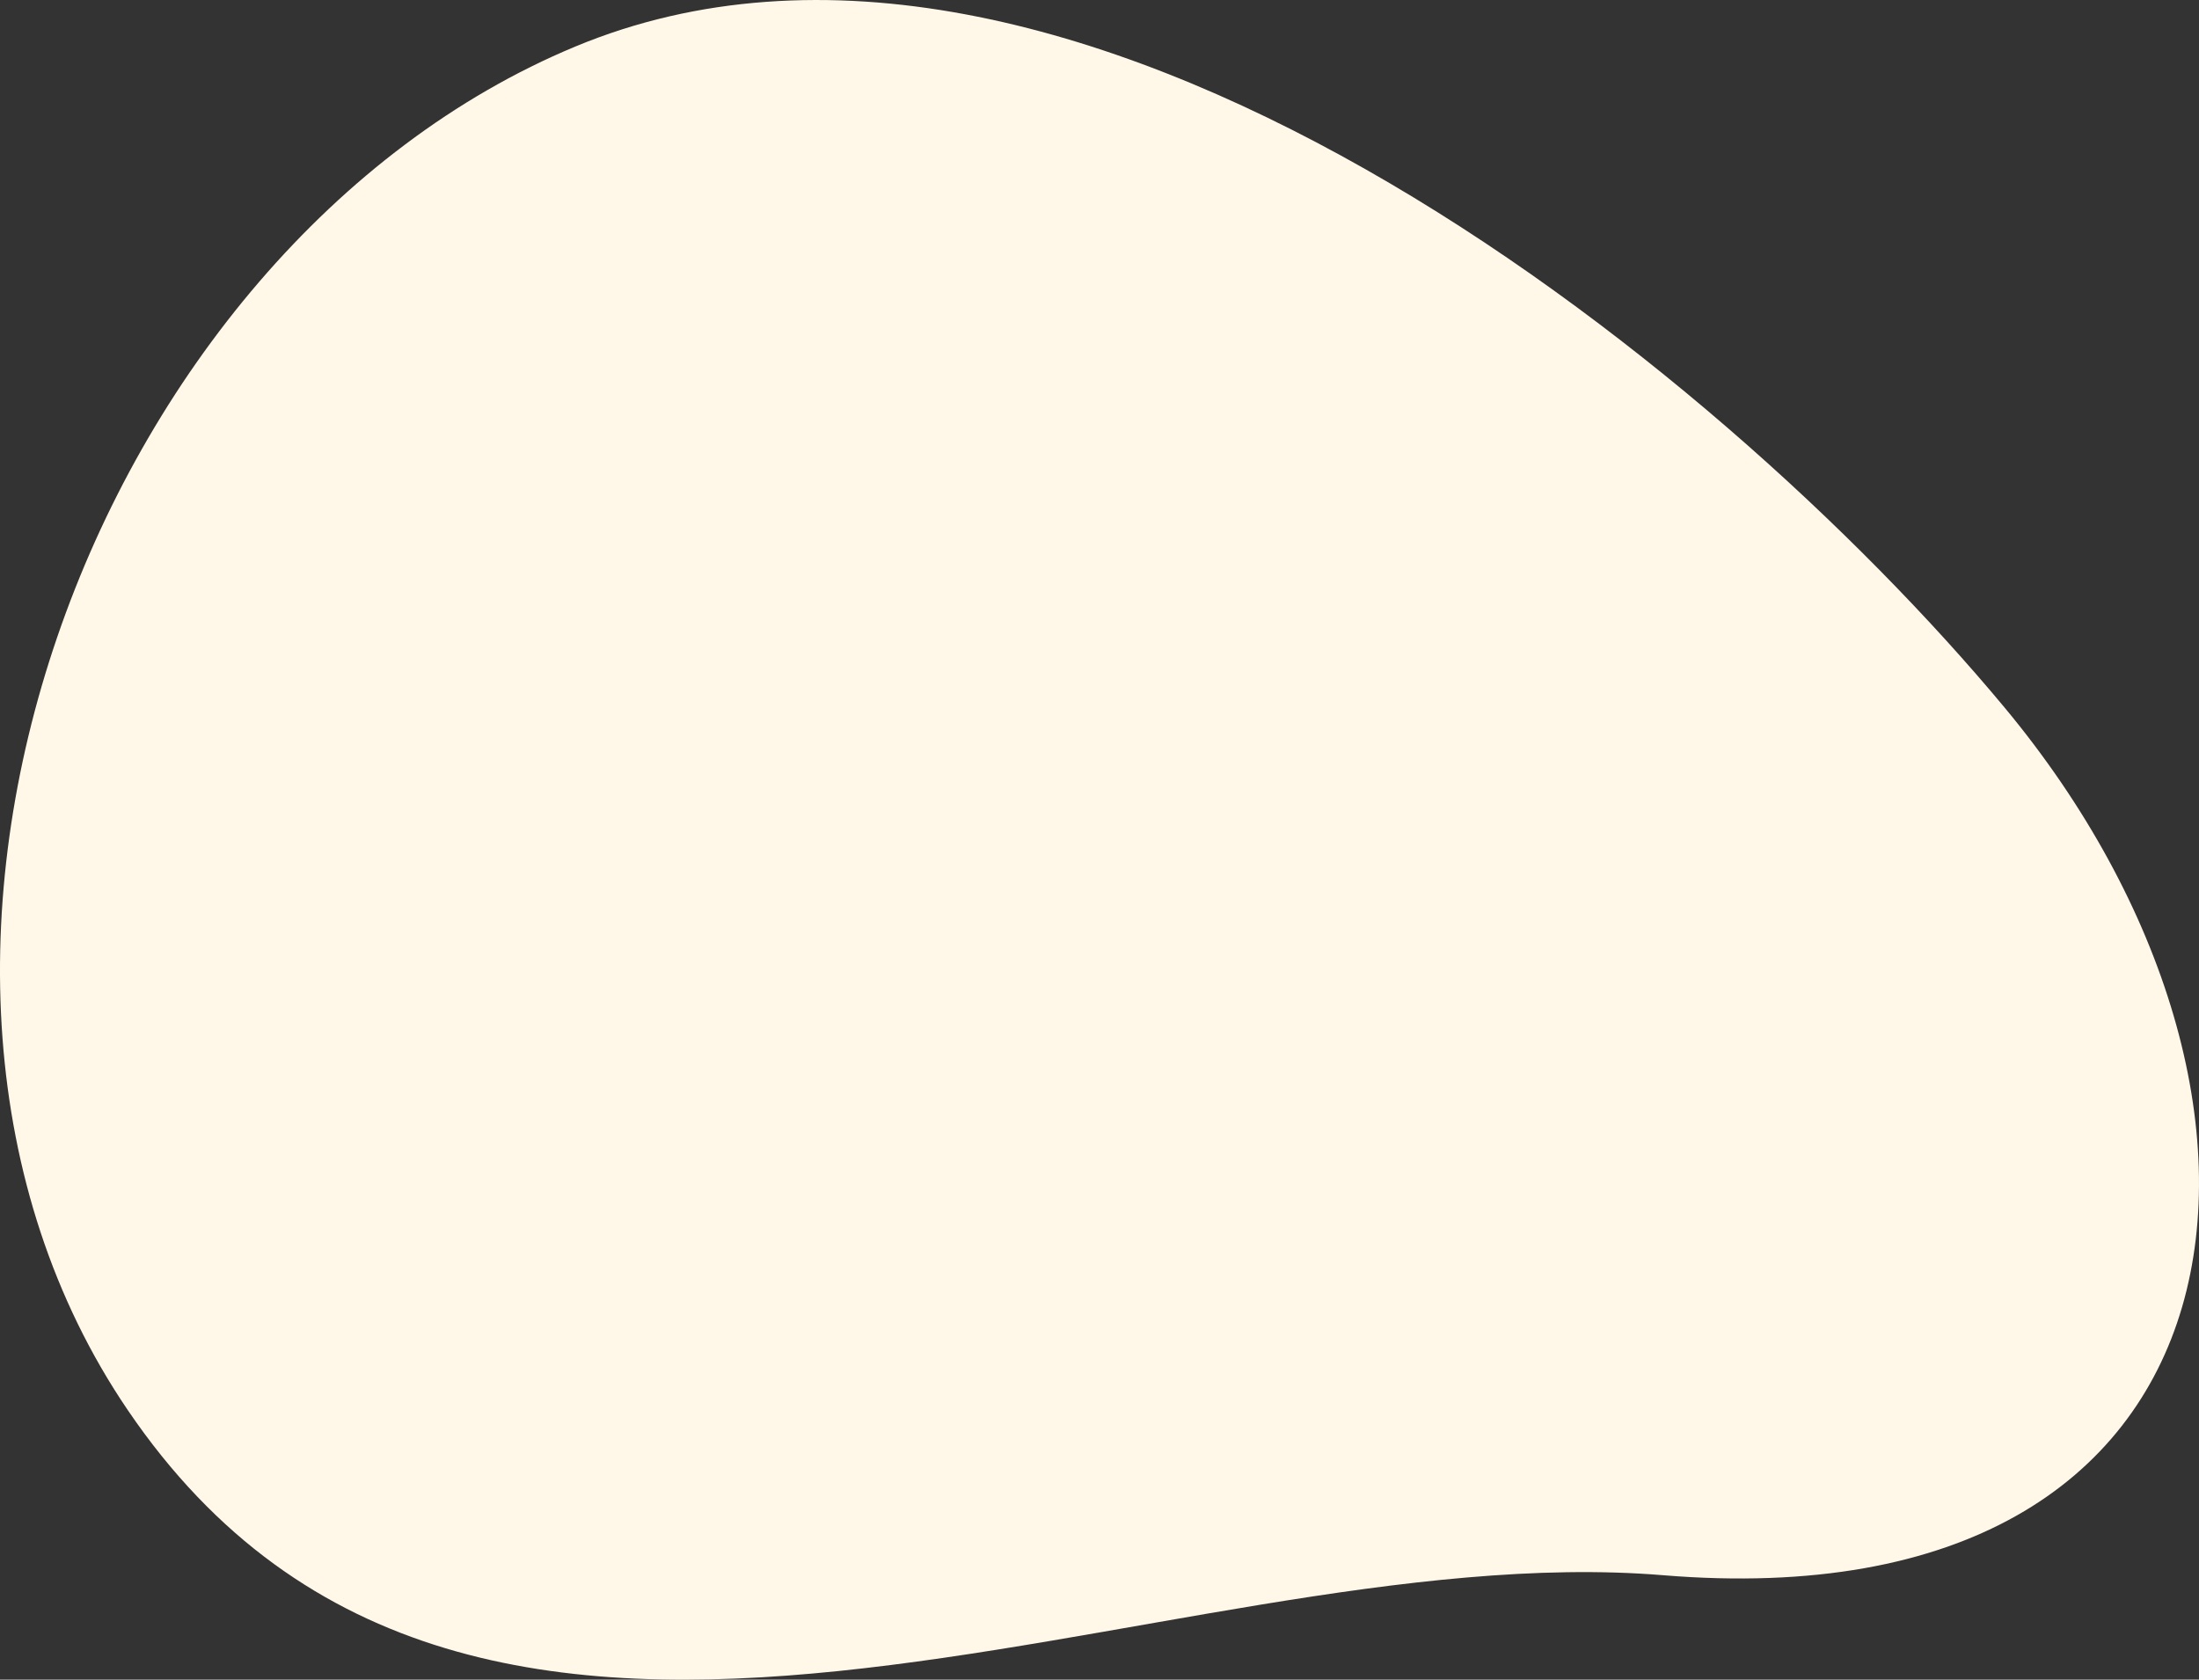
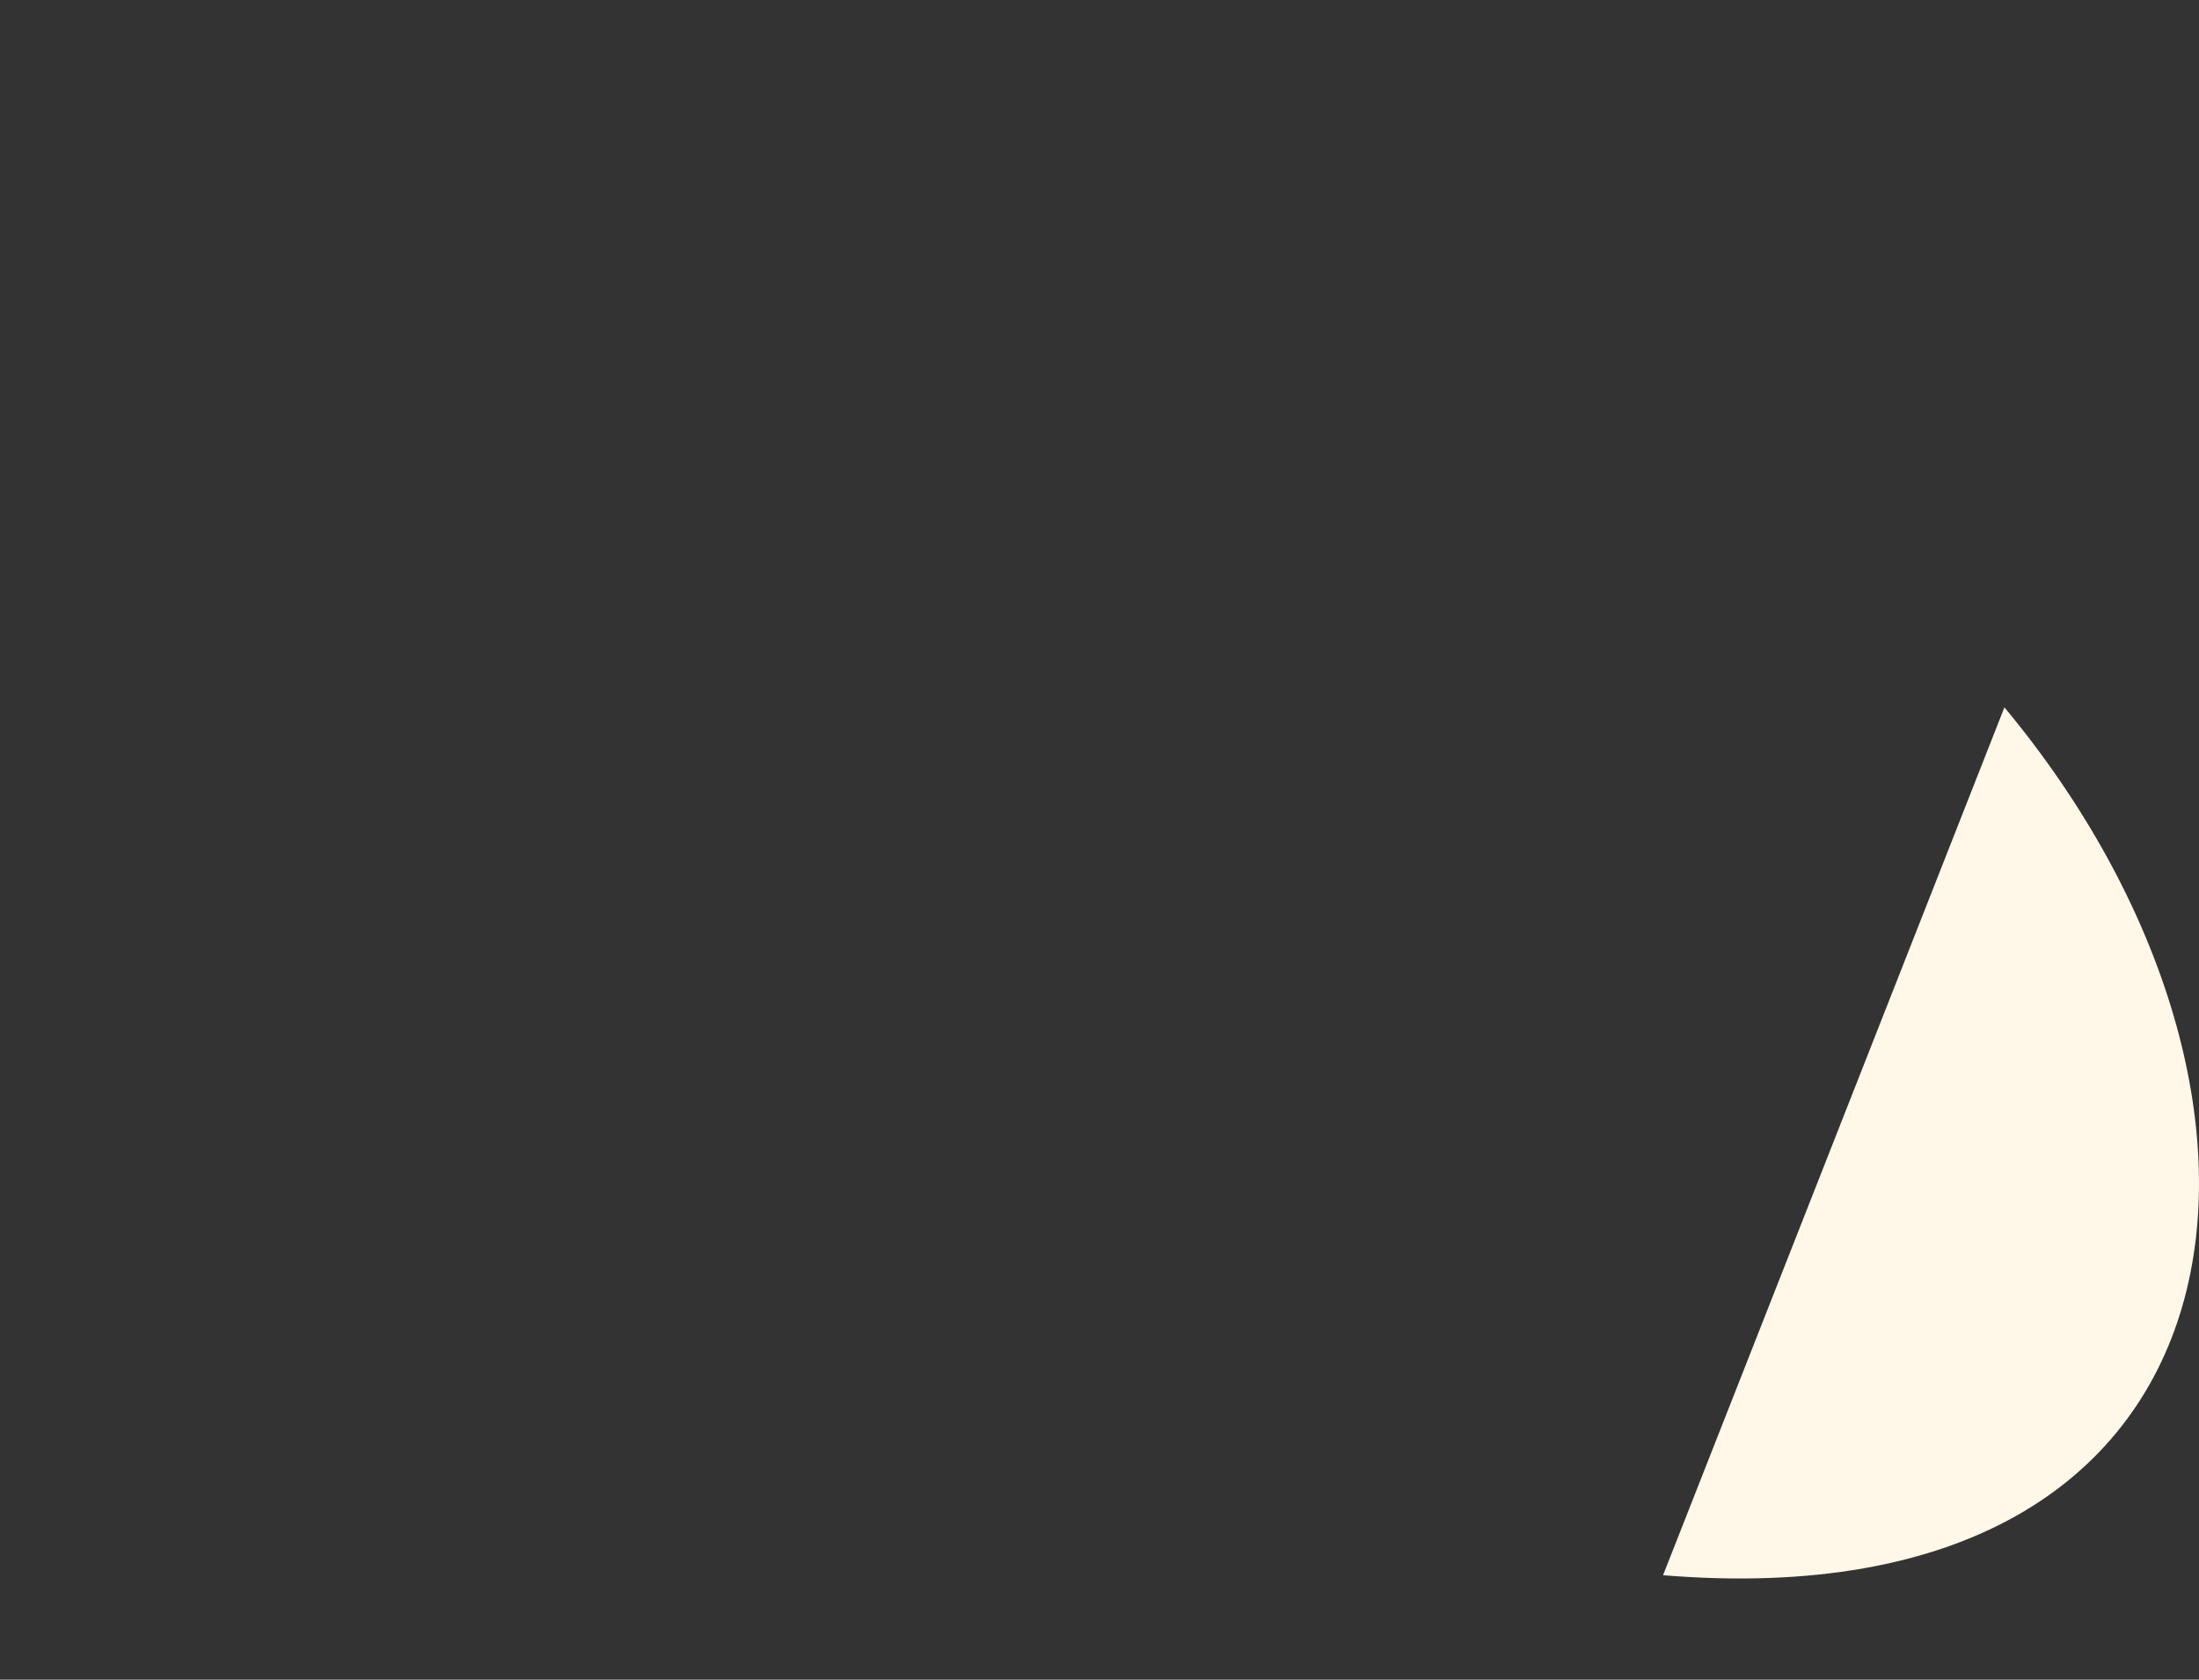
<svg xmlns="http://www.w3.org/2000/svg" width="856.82" height="654.483" viewBox="0 0 856.82 654.483">
  <rect x="0" y="0" width="856.82" height="654.483" fill="#333333" stroke="none" />
-   <path id="Path_8479" data-name="Path 8479" d="M3652.409,319.381C3779.724,472.391,3754,676.862,3519.394,657.543c-195.729-16.117-461.4,137.109-598.214-64.351-117.5-173.011-13.937-452.978,174.4-531.3,191.643-79.7,443.387,121.151,556.829,257.491" transform="translate(-2871.405 -43.762)" fill="#fff7e8" />
+   <path id="Path_8479" data-name="Path 8479" d="M3652.409,319.381C3779.724,472.391,3754,676.862,3519.394,657.543" transform="translate(-2871.405 -43.762)" fill="#fff7e8" />
</svg>